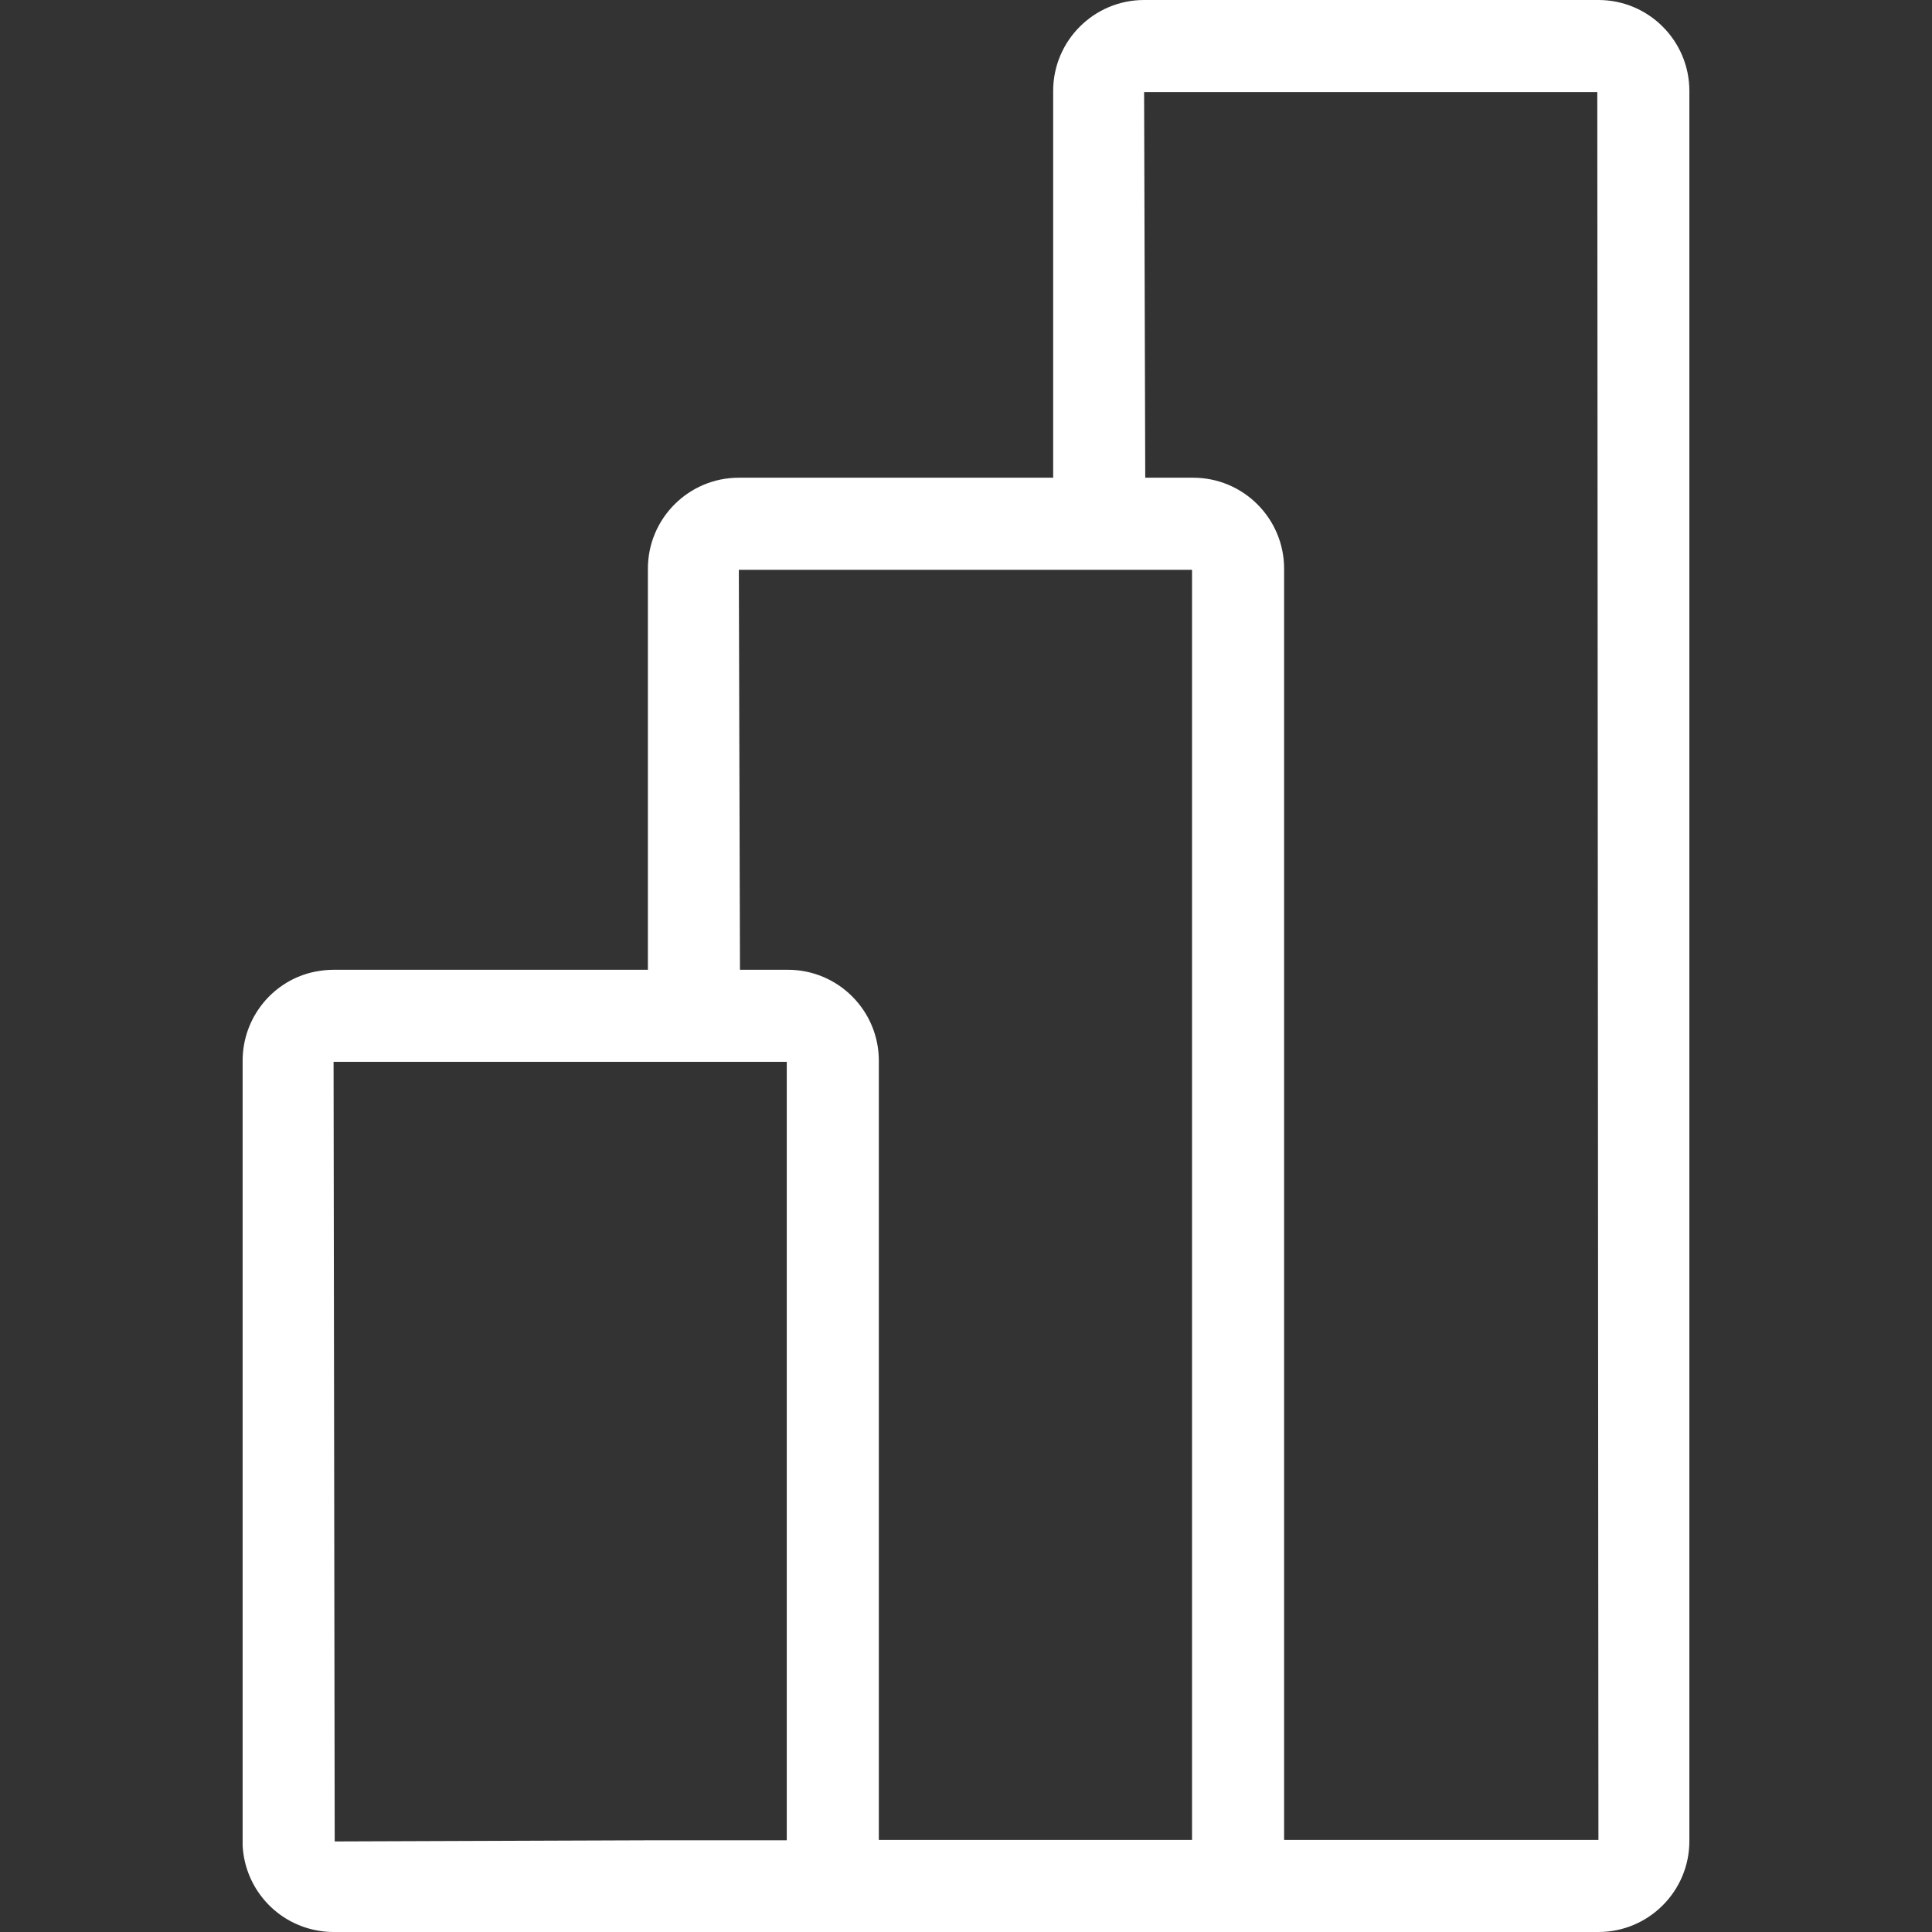
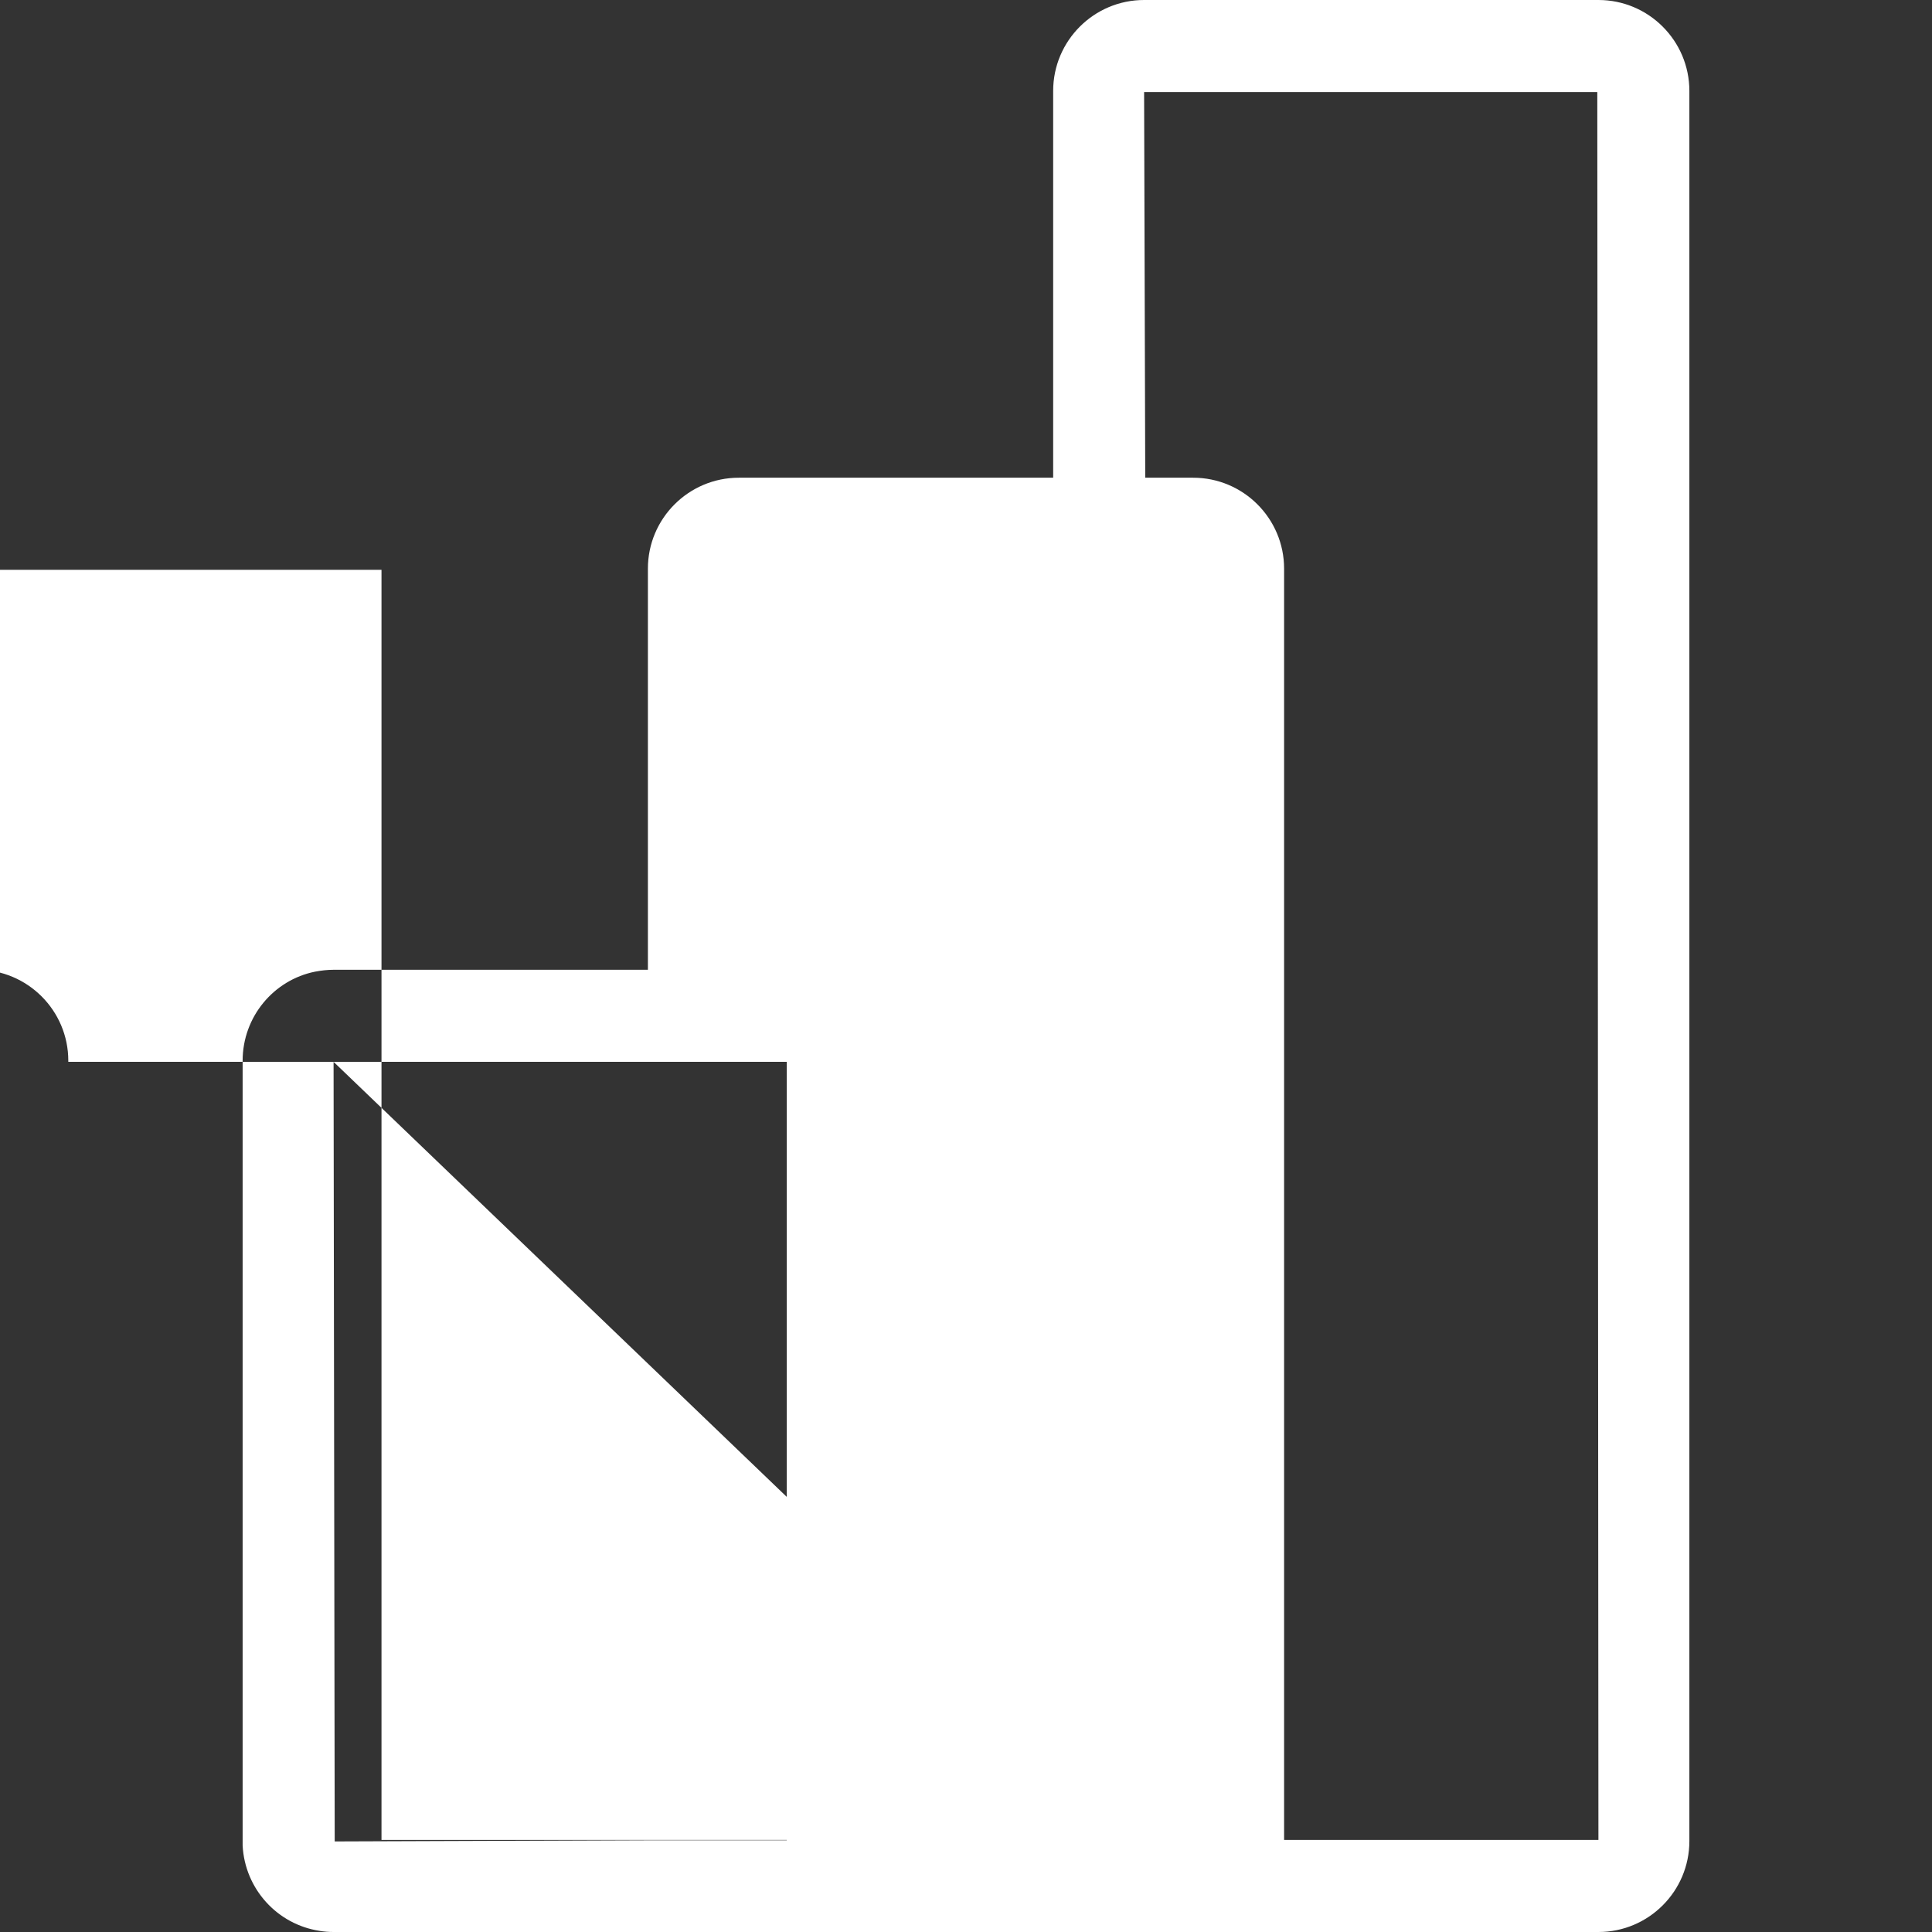
<svg xmlns="http://www.w3.org/2000/svg" version="1.1" id="Layer_1" x="0px" y="0px" viewBox="0 0 512 512" style="enable-background:new 0 0 512 512;" xml:space="preserve">
  <rect x="0" y="0" width="512" height="512" fill="#333333" stroke="none" />
  <style type="text/css">
	.st0{fill:#FFFFFF;}
</style>
-   <path class="st0" d="M423.6,0H303.2c-13.3,0-24.1,10.8-24.1,24.1v102.5h-83.3c-13.3,0-24.1,10.8-24.1,24.1V257H88.4  c-1.7,0-3.3,0.2-4.9,0.5c-11,2.2-19.2,12-19.2,23.6v206.8c0,0.4,0,0.8,0,1.2c0.6,11.5,9.2,20.9,20.4,22.6c1.2,0.2,2.4,0.3,3.7,0.3  h83.3h61.2h70.3h37.1h83.3c13.3,0,24.1-10.8,24.1-24.1V24.1C447.7,10.8,436.9,0,423.6,0z M88.4,281.4h83.3h24.4h12.4v206.3h-36.8  l-83,0.3L88.4,281.4z M303.2,487.6h-70.3V281.1c0-13.3-10.8-24.1-24.1-24.1h-12.7l-0.3-106h83.3h24.4h12.4v336.6H303.2z   M340.3,487.6V150.7c0-13.3-10.8-24.1-24.1-24.1h-12.7l-0.3-102.2h120.1l0.3,463.2H340.3z" />
+   <path class="st0" d="M423.6,0H303.2c-13.3,0-24.1,10.8-24.1,24.1v102.5h-83.3c-13.3,0-24.1,10.8-24.1,24.1V257H88.4  c-1.7,0-3.3,0.2-4.9,0.5c-11,2.2-19.2,12-19.2,23.6v206.8c0,0.4,0,0.8,0,1.2c0.6,11.5,9.2,20.9,20.4,22.6c1.2,0.2,2.4,0.3,3.7,0.3  h83.3h61.2h70.3h37.1h83.3c13.3,0,24.1-10.8,24.1-24.1V24.1C447.7,10.8,436.9,0,423.6,0z M88.4,281.4h83.3h24.4h12.4v206.3h-36.8  l-83,0.3L88.4,281.4z h-70.3V281.1c0-13.3-10.8-24.1-24.1-24.1h-12.7l-0.3-106h83.3h24.4h12.4v336.6H303.2z   M340.3,487.6V150.7c0-13.3-10.8-24.1-24.1-24.1h-12.7l-0.3-102.2h120.1l0.3,463.2H340.3z" />
</svg>